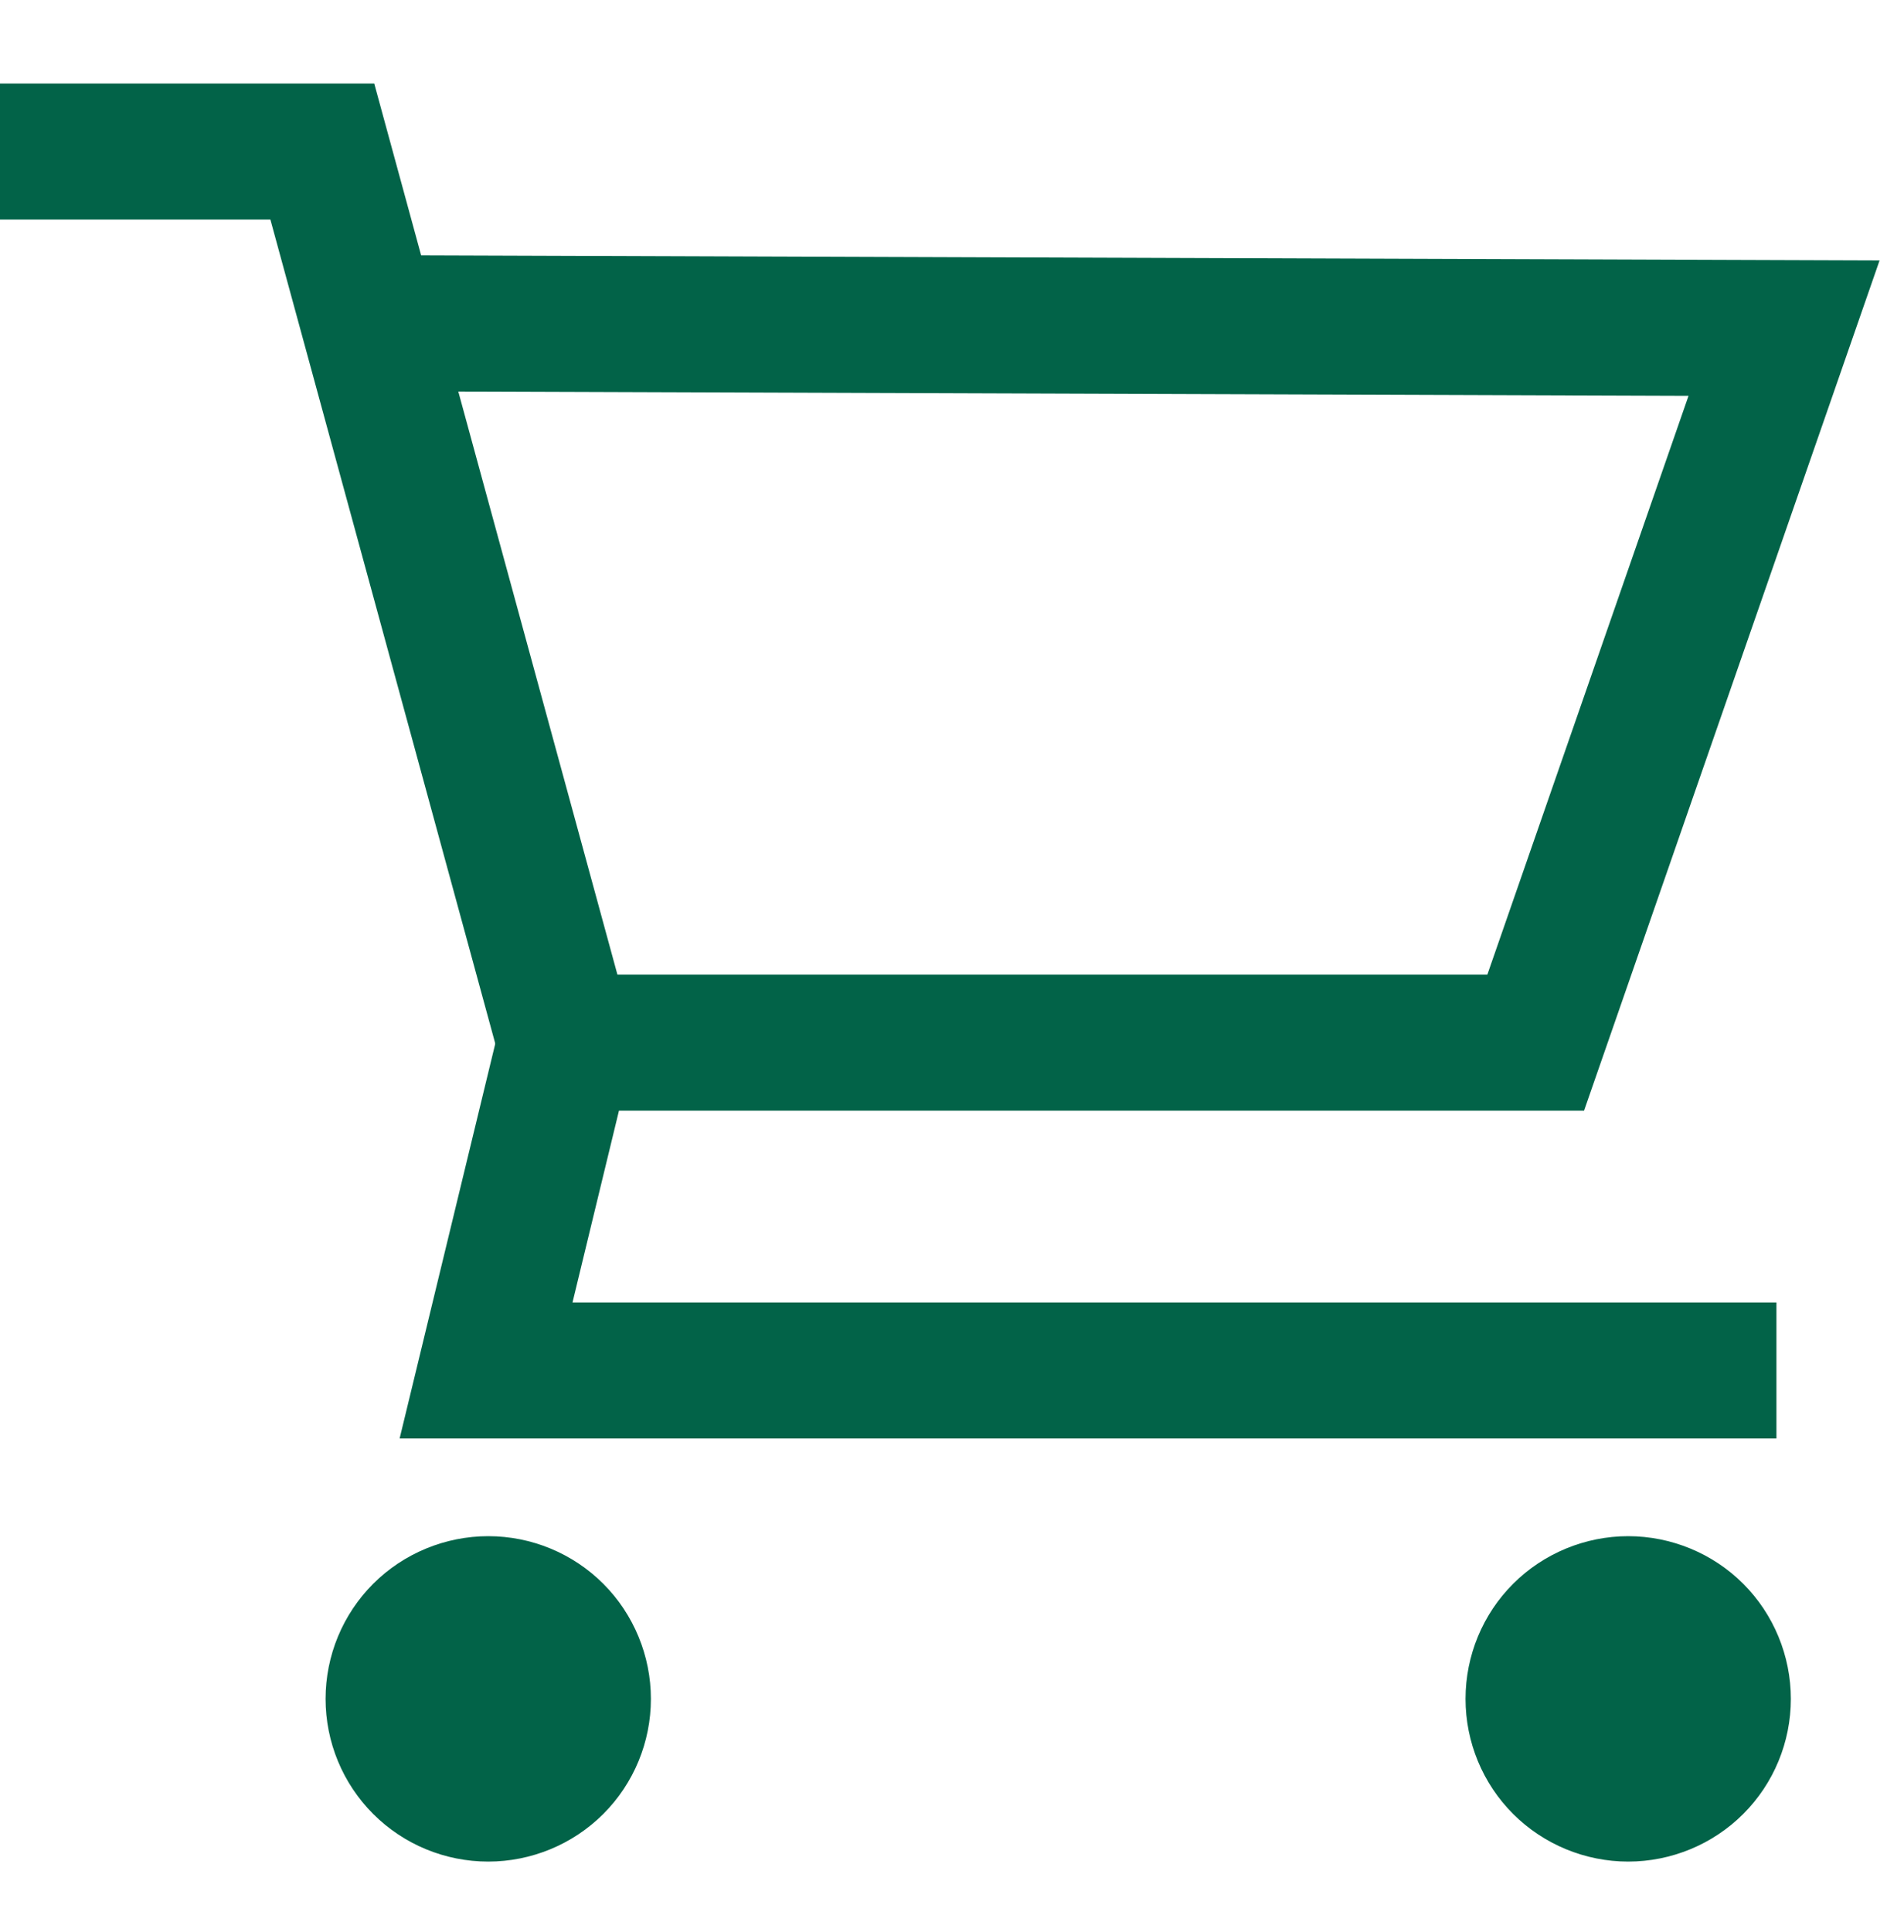
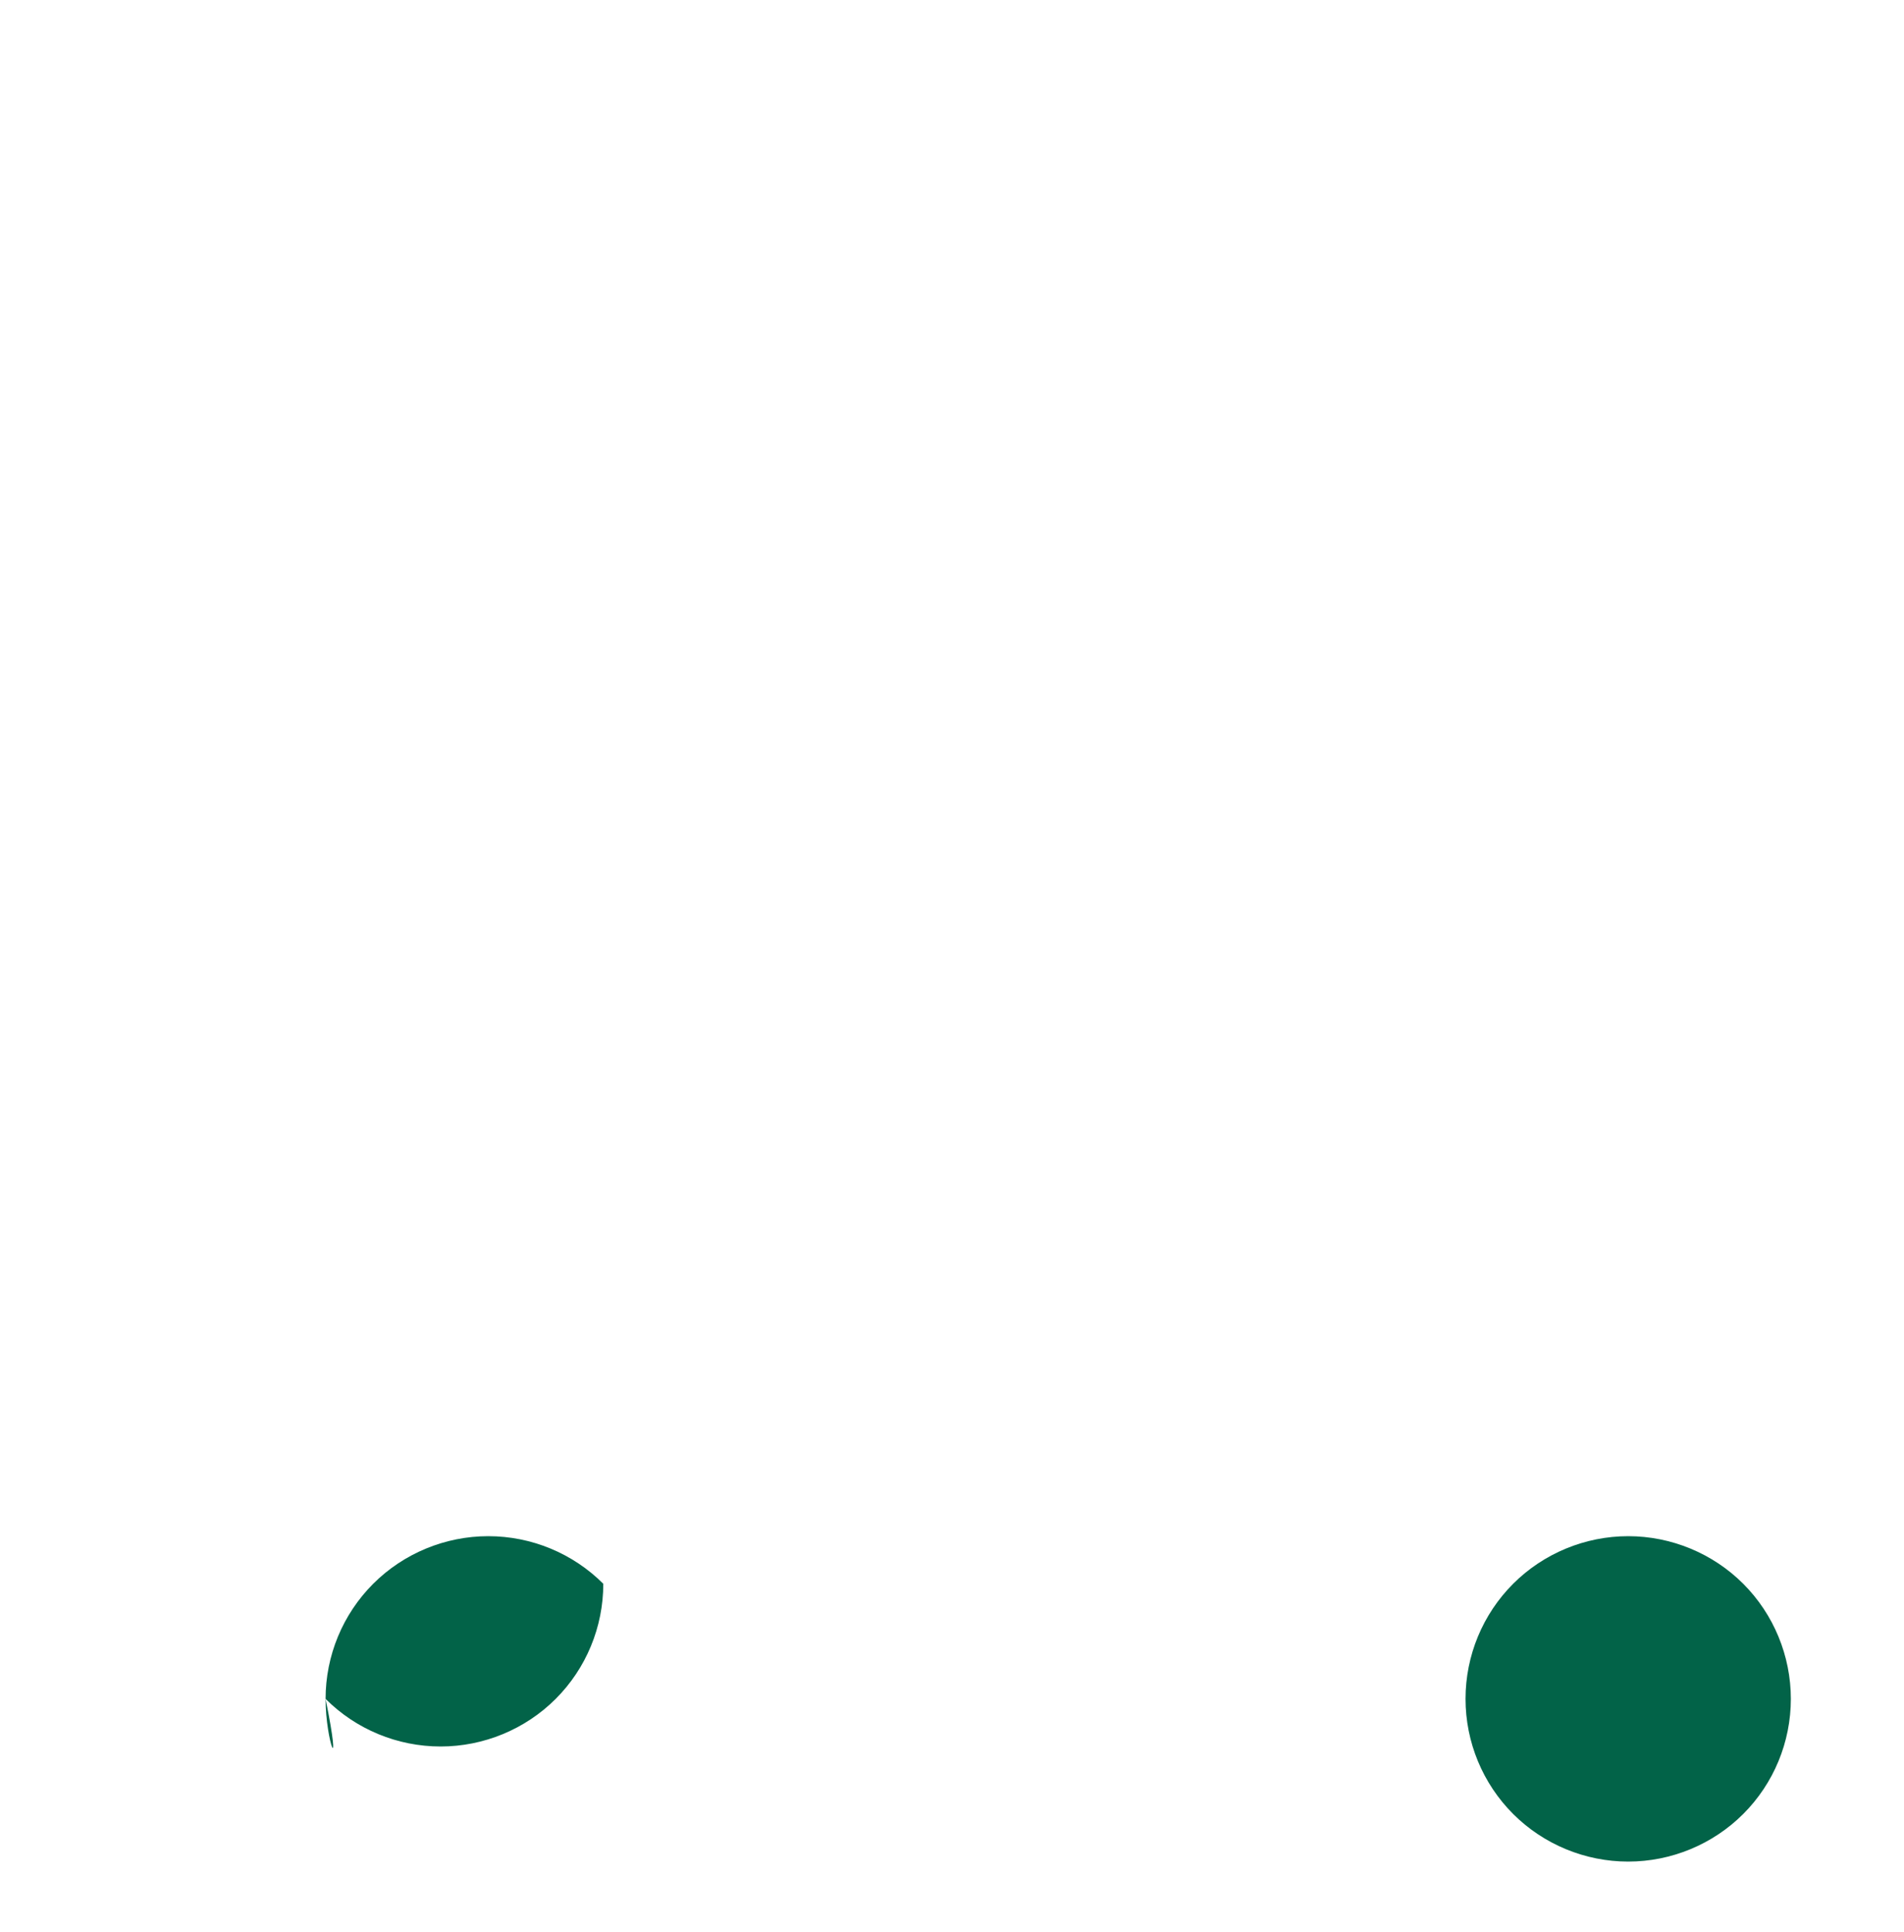
<svg xmlns="http://www.w3.org/2000/svg" version="1.1" id="Слой_1" x="0px" y="0px" viewBox="0 0 70 71" style="enable-background:new 0 0 70 71;" xml:space="preserve">
  <style type="text/css"> .st0{fill:#AC1026;} .st1{fill:#026348;} .st2{fill:none;stroke:#026348;stroke-width:5;stroke-miterlimit:10;} .st3{fill:none;stroke:#AC1026;stroke-width:5;stroke-miterlimit:10;} .st4{fill:#E50000;} .st5{fill:#0072B2;} .st6{fill:#003B6F;} .st7{fill:#FFFFFF;} .st8{fill:#9DBFE2;} </style>
  <g>
-     <path class="st1" d="M53.88,62.44c0-1.59,0.63-3.11,1.75-4.23c1.12-1.12,2.65-1.75,4.23-1.75s3.11,0.63,4.23,1.75 c1.12,1.12,1.75,2.65,1.75,4.23c0,1.59-0.63,3.11-1.75,4.23c-1.12,1.12-2.65,1.75-4.23,1.75s-3.11-0.63-4.23-1.75 C54.51,65.55,53.88,64.03,53.88,62.44z M11.97,62.44c0-1.59,0.63-3.11,1.75-4.23c1.12-1.12,2.65-1.75,4.23-1.75 c1.59,0,3.11,0.63,4.23,1.75c1.12,1.12,1.75,2.65,1.75,4.23c0,1.59-0.63,3.11-1.75,4.23c-1.12,1.12-2.65,1.75-4.23,1.75 c-1.59,0-3.11-0.63-4.23-1.75C12.6,65.55,11.97,64.03,11.97,62.44z" />
-     <polyline class="st2" points="-0.11,5.57 11.85,5.57 20.79,38.32 56.46,38.32 65.59,12.06 13.92,11.88 " />
-     <polyline class="st2" points="20.79,38.32 17.87,50.37 65.31,50.37 " />
+     <path class="st1" d="M53.88,62.44c0-1.59,0.63-3.11,1.75-4.23c1.12-1.12,2.65-1.75,4.23-1.75s3.11,0.63,4.23,1.75 c1.12,1.12,1.75,2.65,1.75,4.23c0,1.59-0.63,3.11-1.75,4.23c-1.12,1.12-2.65,1.75-4.23,1.75s-3.11-0.63-4.23-1.75 C54.51,65.55,53.88,64.03,53.88,62.44z M11.97,62.44c0-1.59,0.63-3.11,1.75-4.23c1.12-1.12,2.65-1.75,4.23-1.75 c1.59,0,3.11,0.63,4.23,1.75c0,1.59-0.63,3.11-1.75,4.23c-1.12,1.12-2.65,1.75-4.23,1.75 c-1.59,0-3.11-0.63-4.23-1.75C12.6,65.55,11.97,64.03,11.97,62.44z" />
  </g>
</svg>